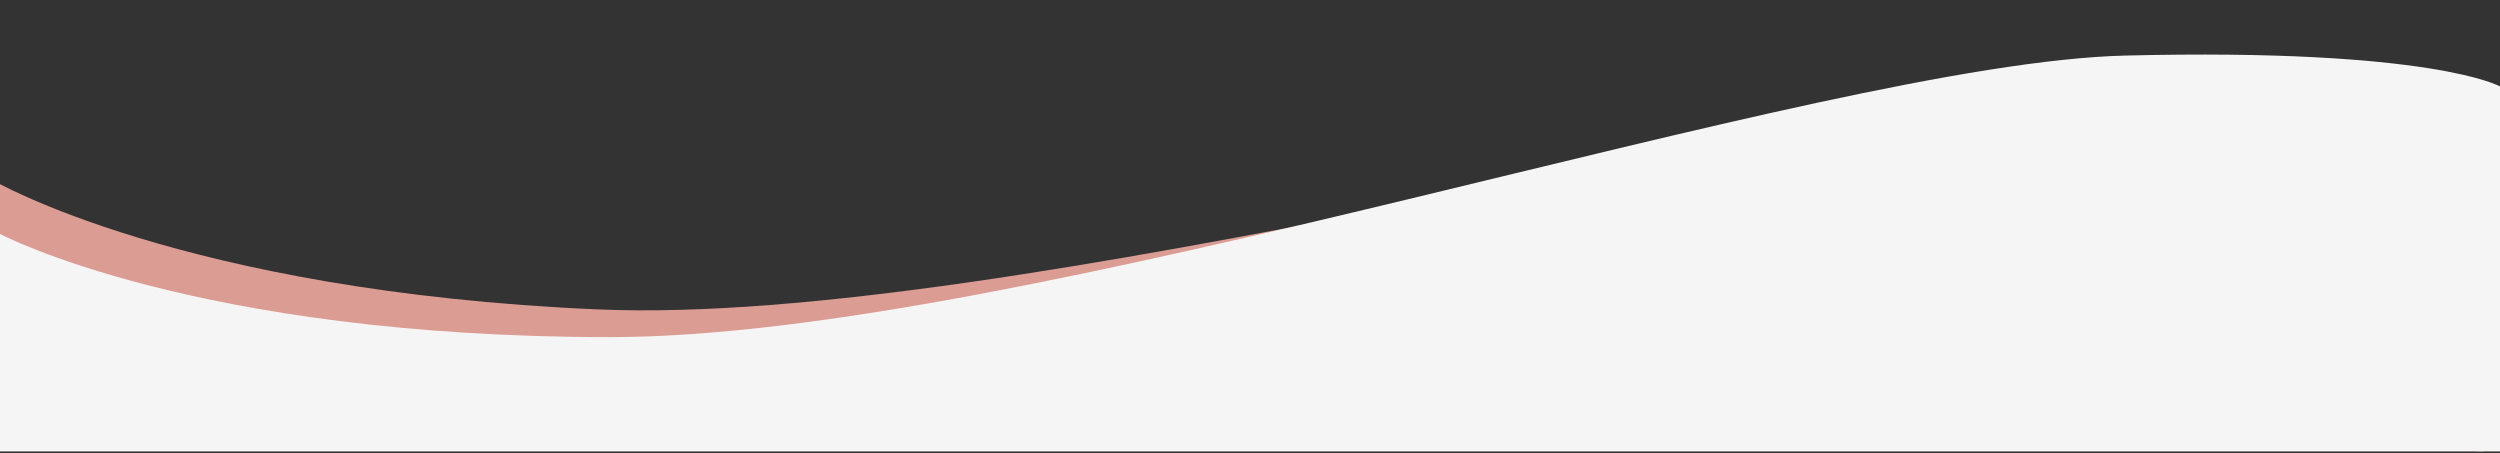
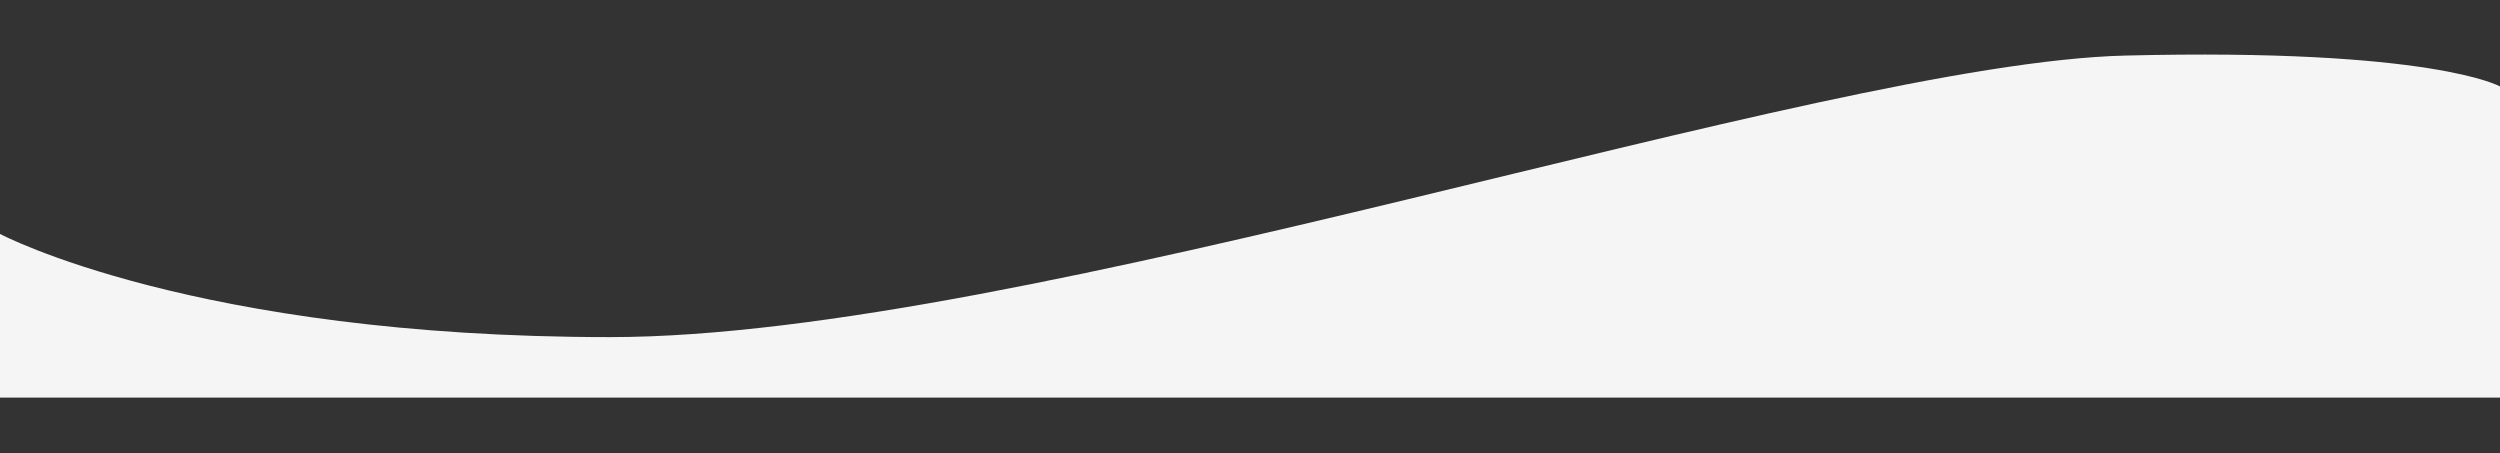
<svg xmlns="http://www.w3.org/2000/svg" width="1440" height="261" viewBox="0 0 1440 261" fill="none">
  <rect x="0" y="0" width="1440" height="261" fill="#333333" stroke="none" />
-   <path d="M1430.13 260.017L-8.533 197.857L-4.463 103.664C-4.463 103.664 104.578 167.86 344.054 178.207C583.531 188.554 1045.59 50.594 1222.91 53.858C1400.23 57.122 1437.86 80.946 1437.86 80.946L1430.13 260.017Z" fill="#DB9C93" />
  <path d="M1440 229.029H-0.003V134.748C-0.003 134.748 111.707 194.178 351.407 194.178C591.107 194.178 1046.78 36.4 1224.08 32.007C1401.37 27.614 1440 49.791 1440 49.791V229.029Z" fill="#F5F5F5" />
-   <rect x="-0.003" y="223.095" width="1440" height="36.922" fill="#F5F5F5" />
</svg>